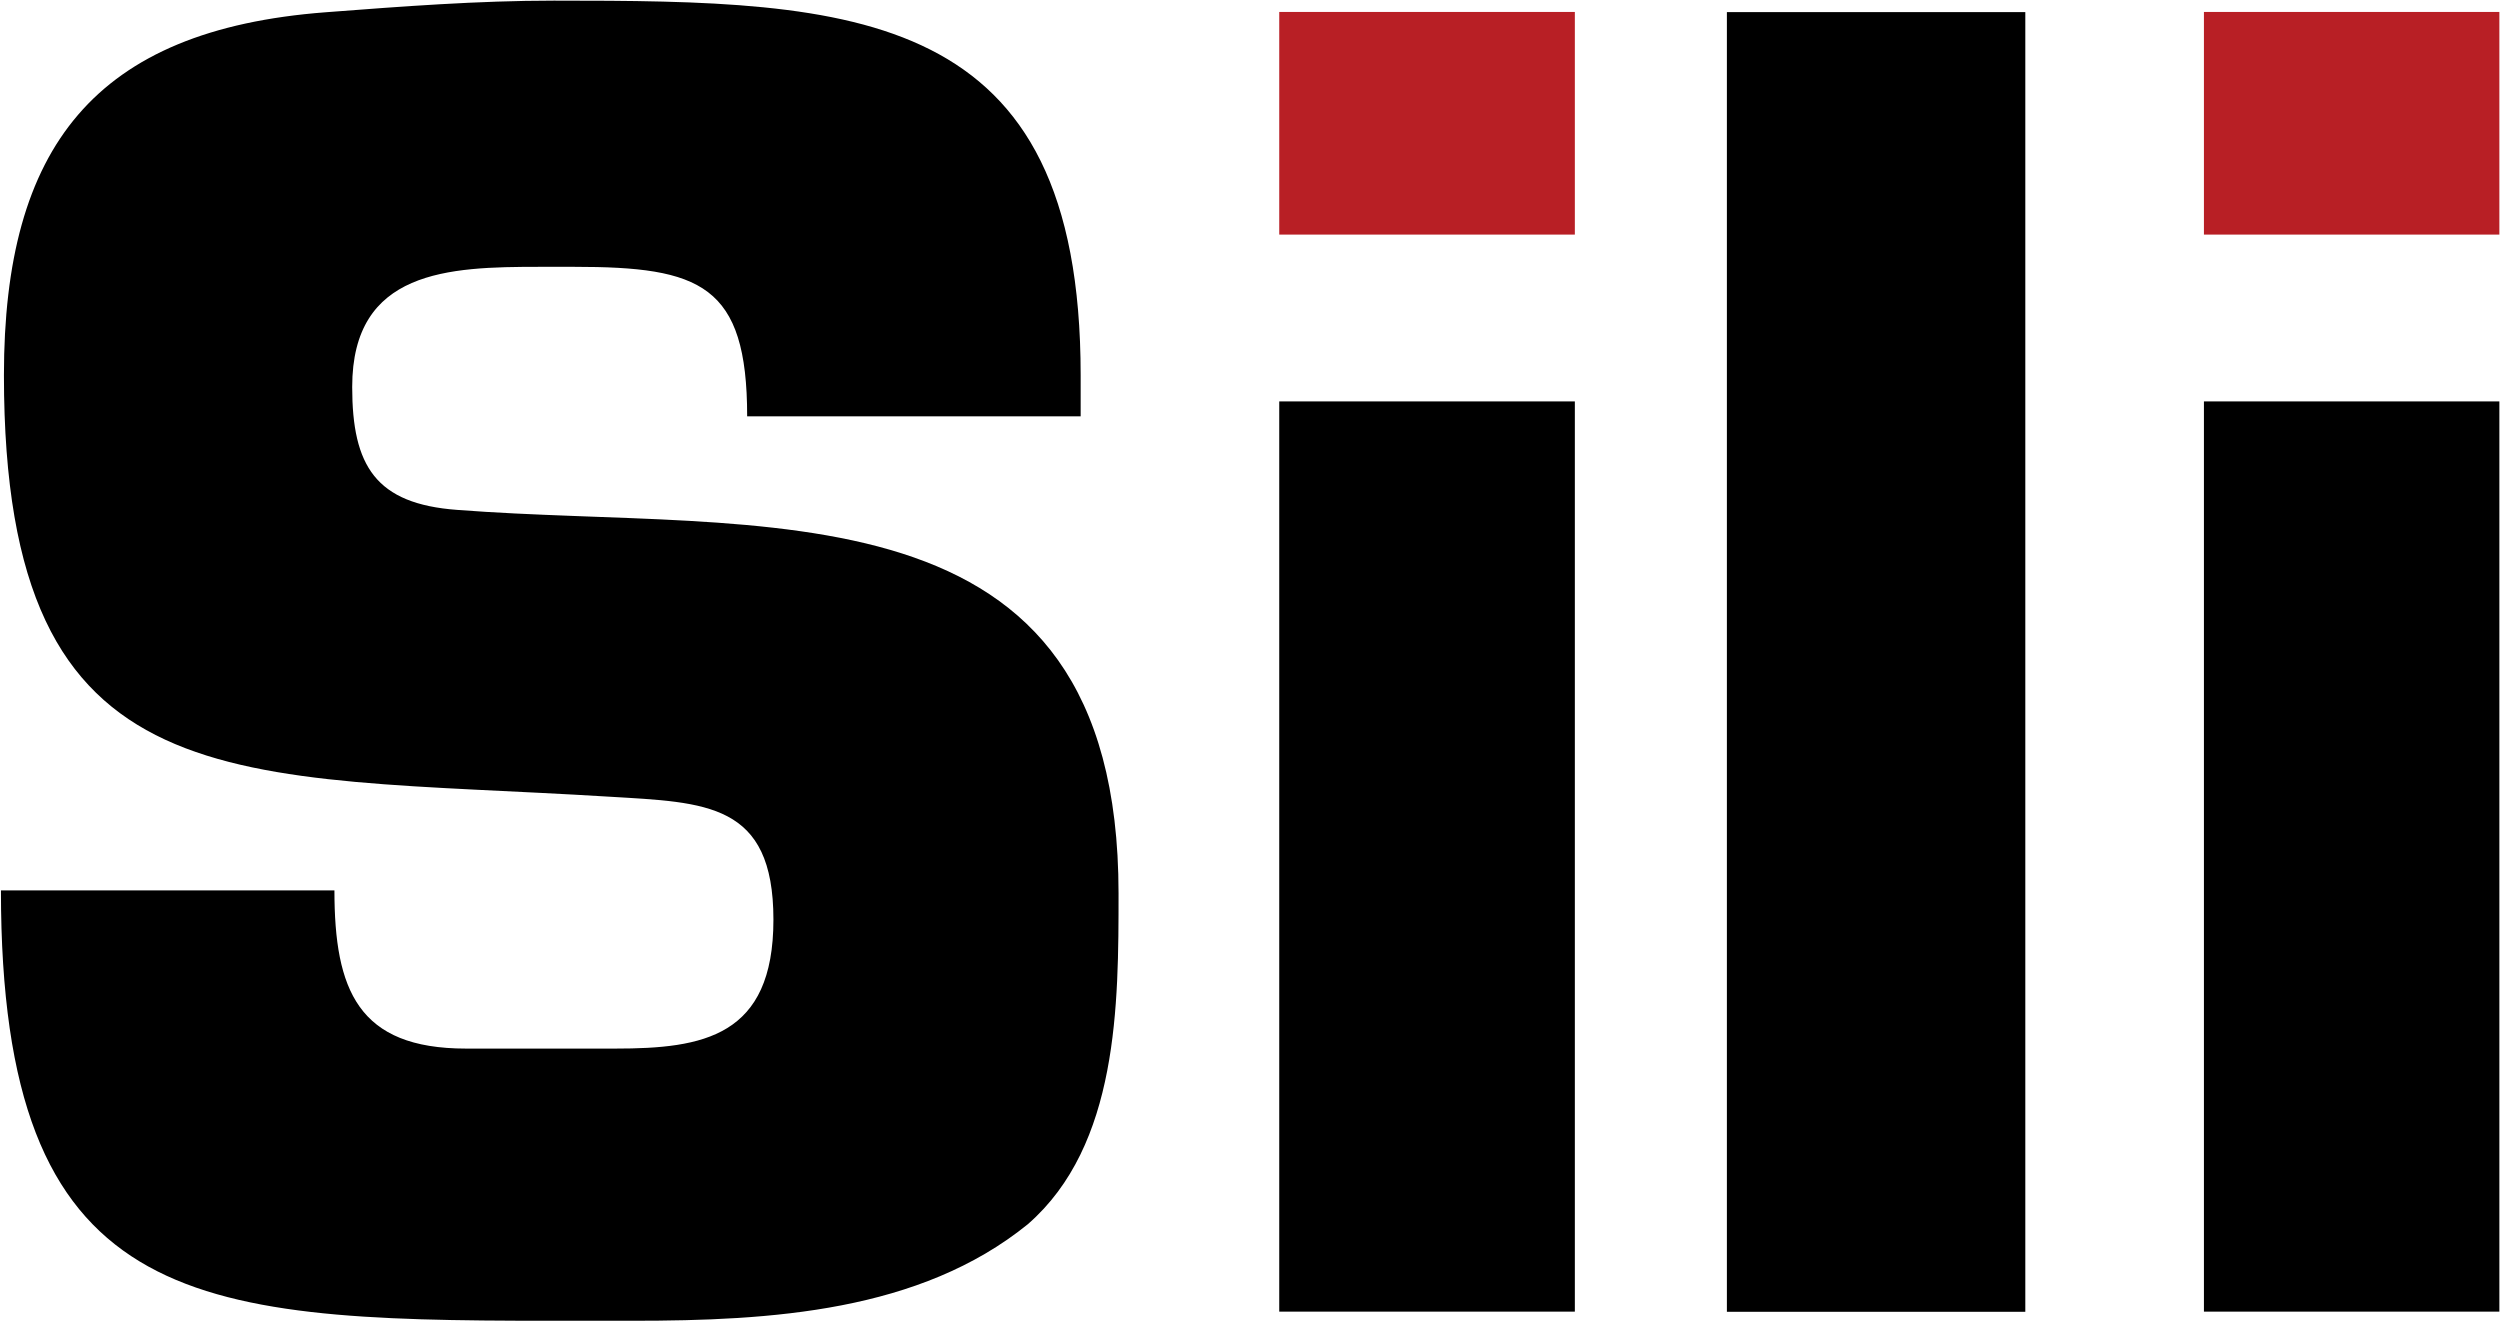
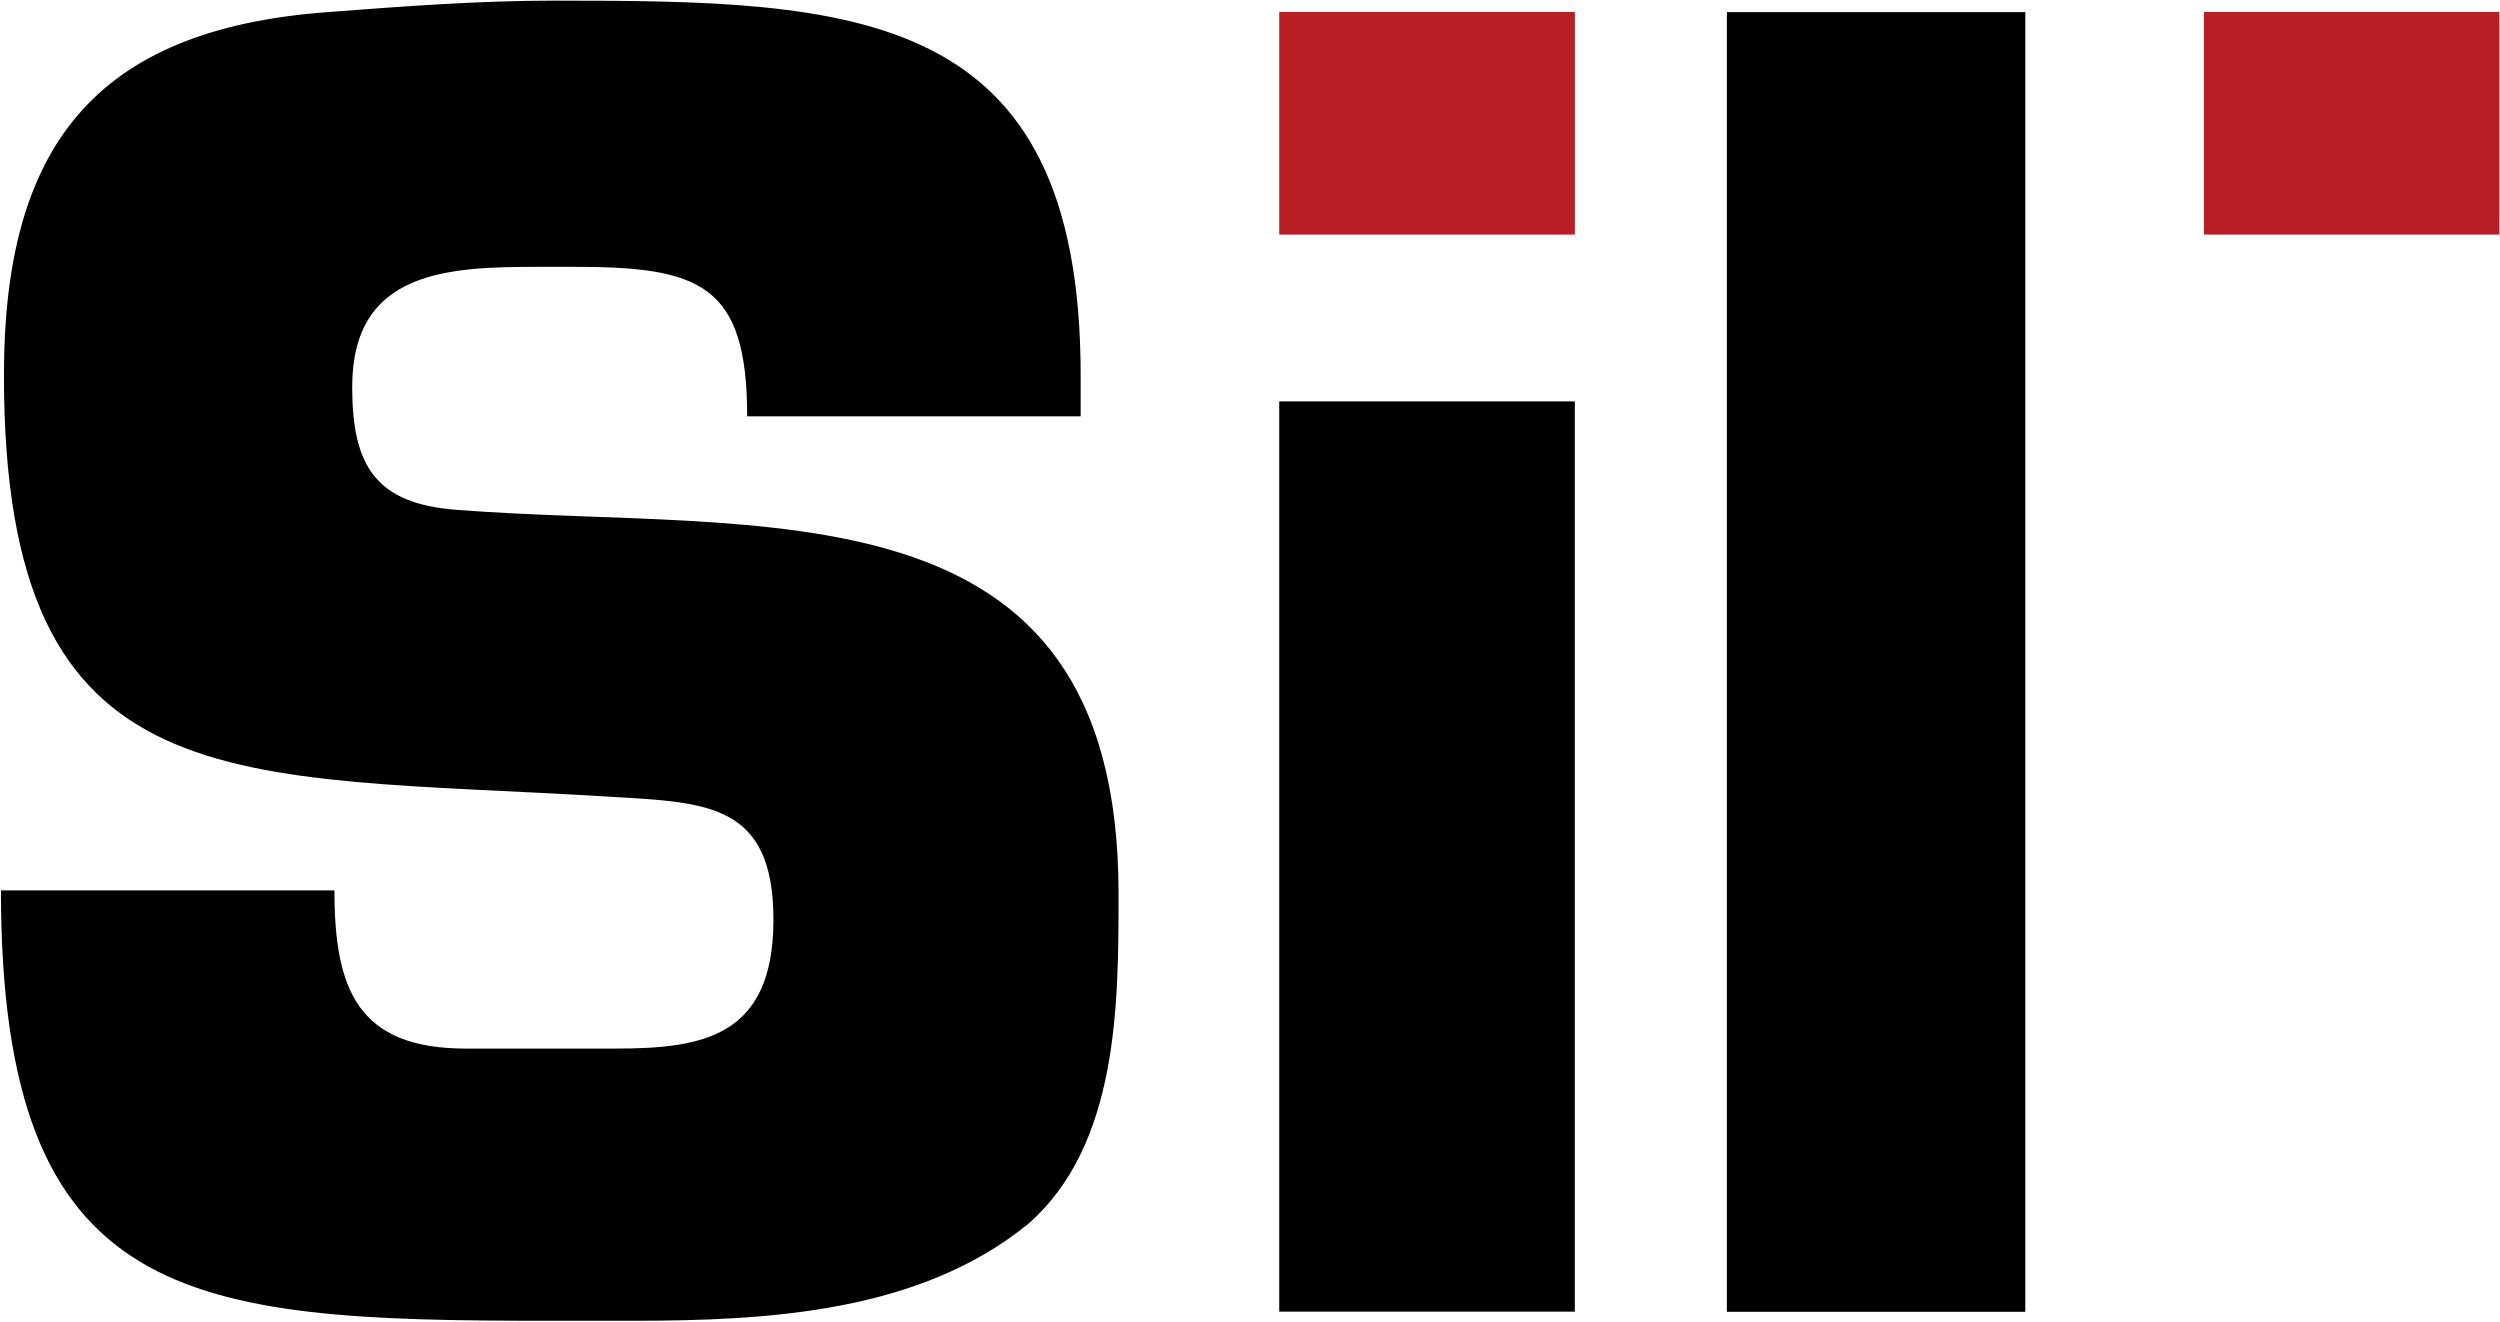
<svg xmlns="http://www.w3.org/2000/svg" version="1.2" viewBox="0 0 1590 841" width="1590" height="841">
  <title>SILC_BIG copy-svg</title>
  <defs>
    <clipPath clipPathUnits="userSpaceOnUse" id="cp1">
      <path d="m-1.23-1.23h4392.83v1505.66h-4392.83z" />
    </clipPath>
  </defs>
  <style>
		.s0 { fill: #000000 } 
		.s1 { fill: #b81f25 } 
	</style>
  <g id="Clip-Path: Clip-Path: Page 1" clip-path="url(#cp1)">
    <g id="Clip-Path: Page 1">
      <g id="Page 1">
        <path id="Path 1" fill-rule="evenodd" class="s0" d="m687.3 264.8v-26.2c0-234.5-143.4-238.2-335-238.2-48.4 0-96.8 3.7-145.2 7.4-147 11.2-204.6 85.7-204.6 230.8 0 275.6 145.2 253.3 385.1 268.1 61.4 3.7 104.3 3.7 104.3 78.2 0 74.5-44.7 82-100.6 82h-94.9c-68.7 0-83.7-37.3-83.7-100.6h-212.1c0 264.3 119.1 273.7 348 273.7h54c87.5 0 182.4-5.7 251.1-61.4 57.7-50.3 57.7-139.7 57.7-210.4 0-266.2-226.9-229-420.5-243.9-52-3.8-66.9-28-66.9-78.2 0-74.4 61.3-76.4 119-76.4h22.3c80.1 0 109.9 11.2 109.9 95.1z" />
        <path id="Path 2" class="s1" d="m813.6 7.6h188v141.6h-188z" />
        <path id="Path 3" class="s0" d="m813.6 255.3h188v578.9h-188zm284.7 579h189.8v-826.6h-189.8z" />
        <path id="Path 4" class="s1" d="m1401.7 7.6h187.9v141.6h-187.9z" />
-         <path id="Path 5" fill-rule="evenodd" class="s0" d="m1401.7 255.3h187.9v578.9h-187.9z" />
      </g>
    </g>
  </g>
</svg>